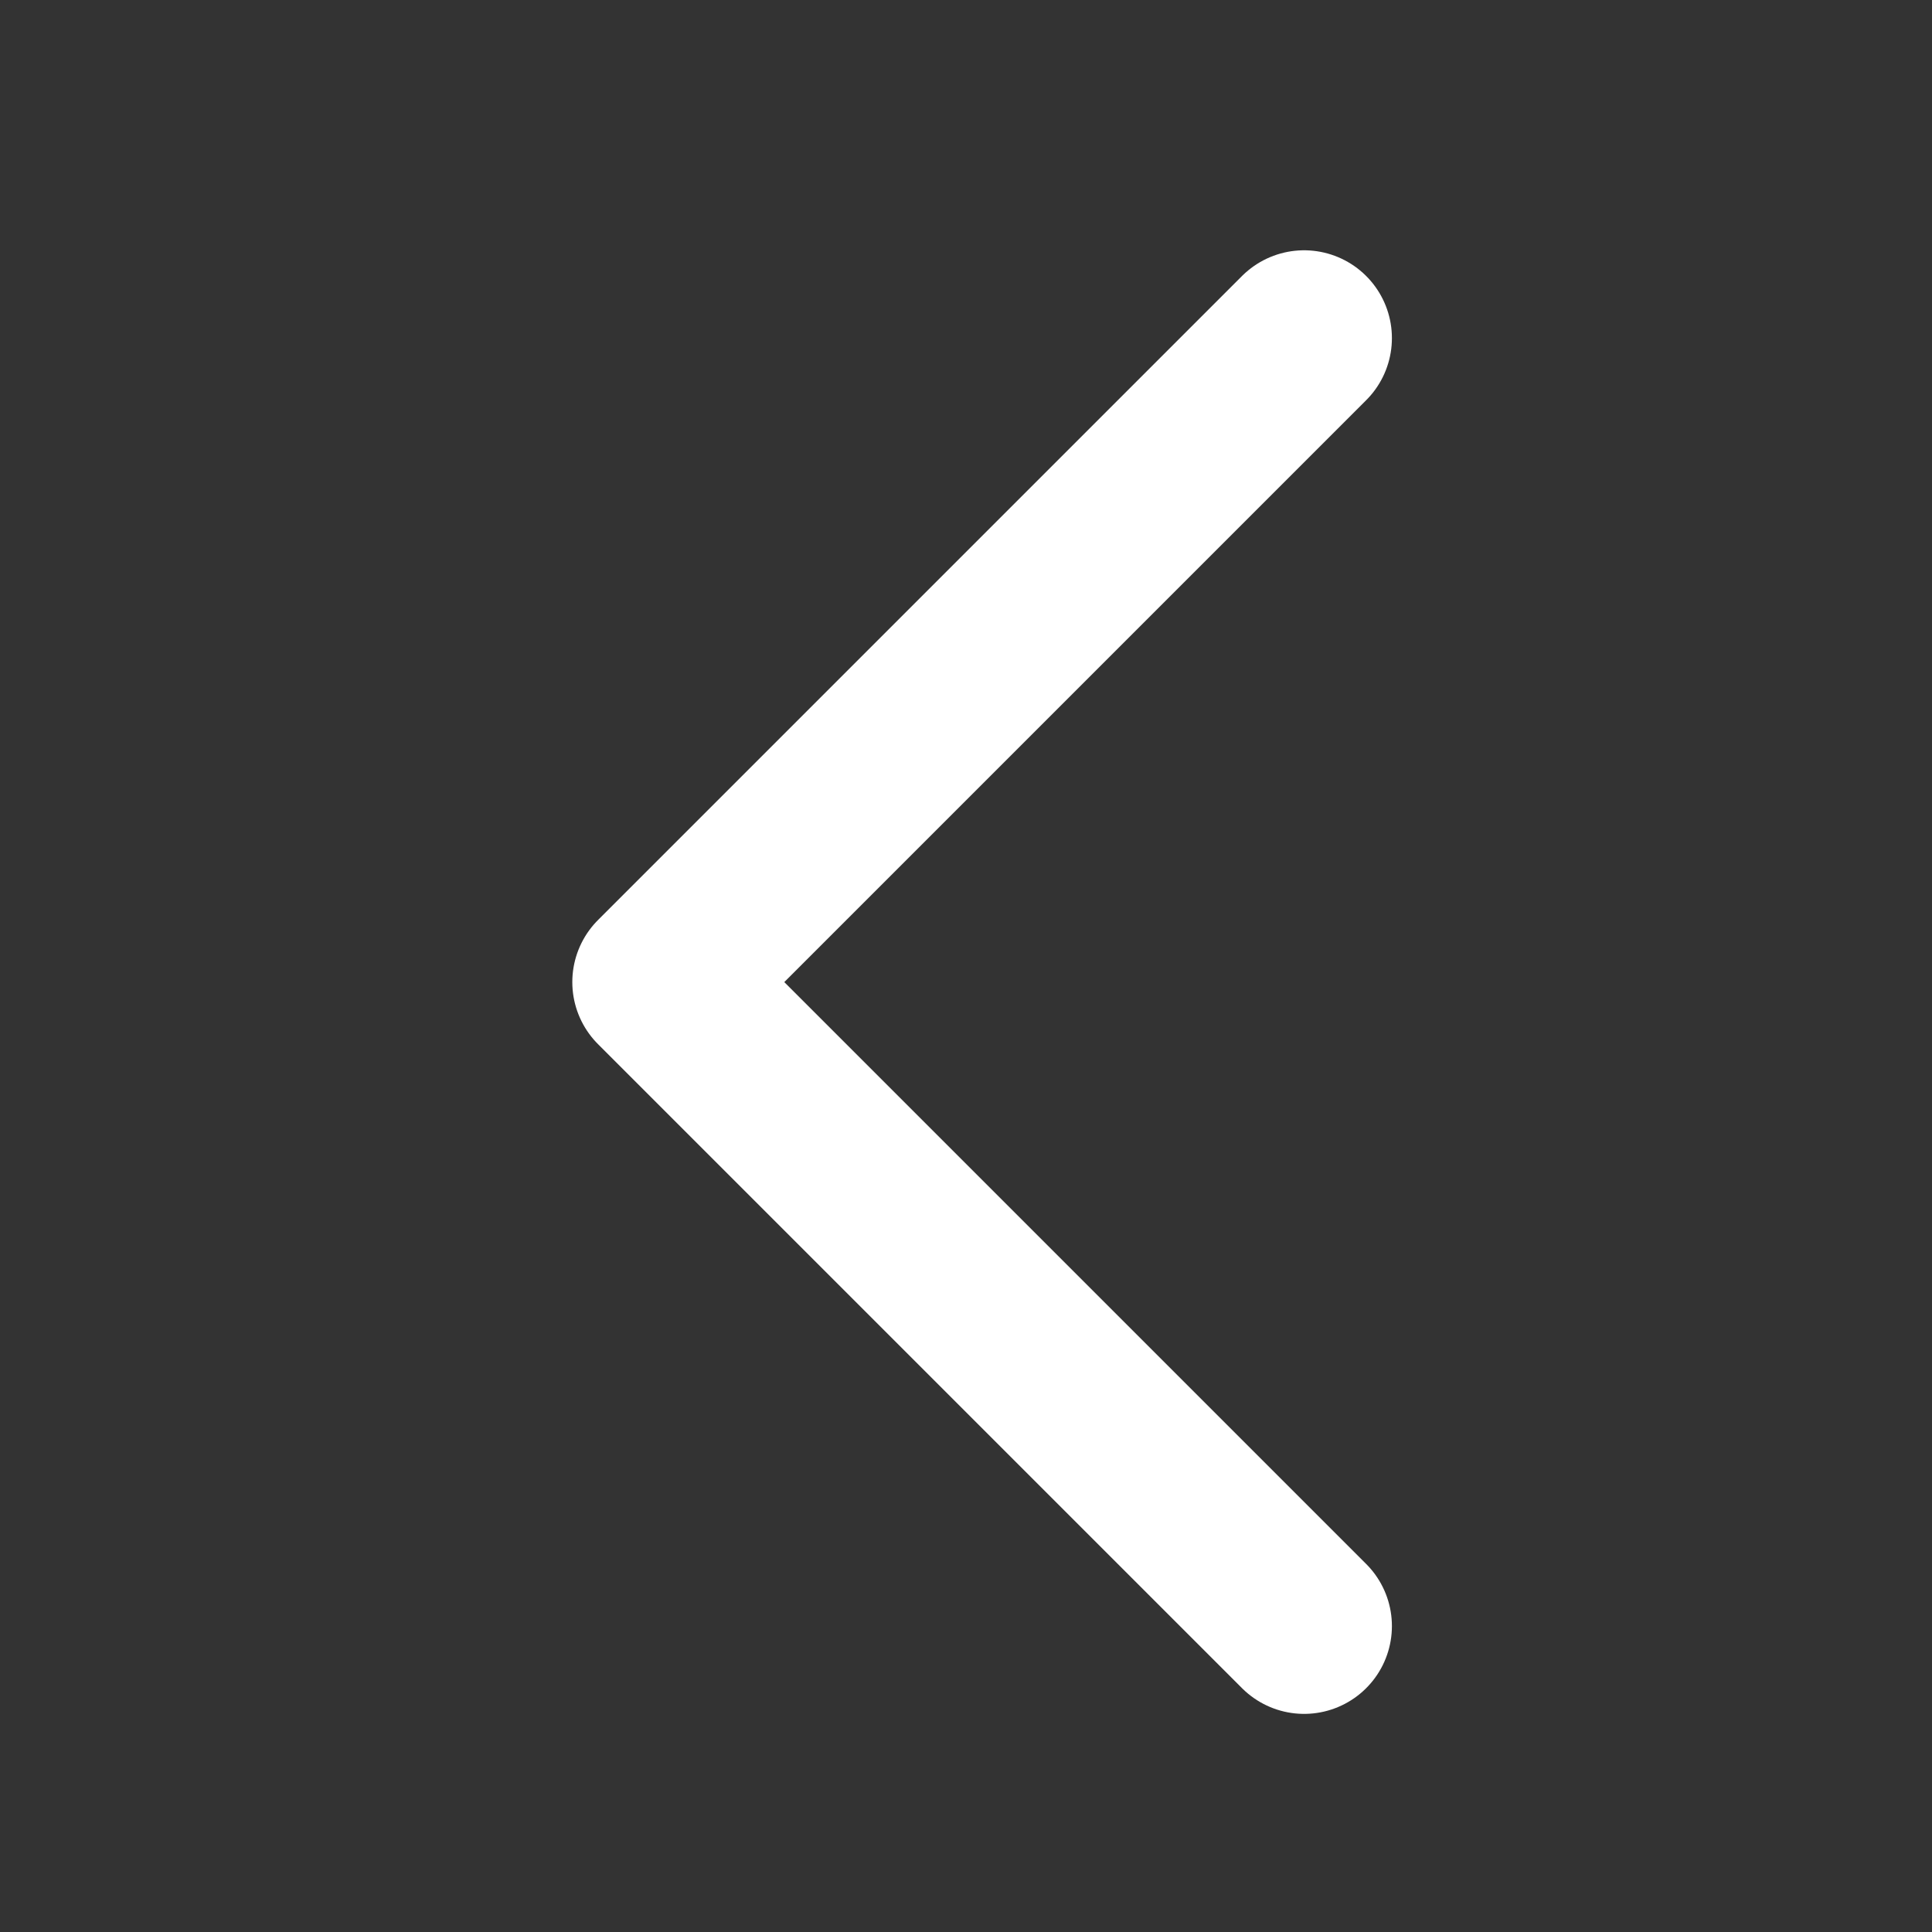
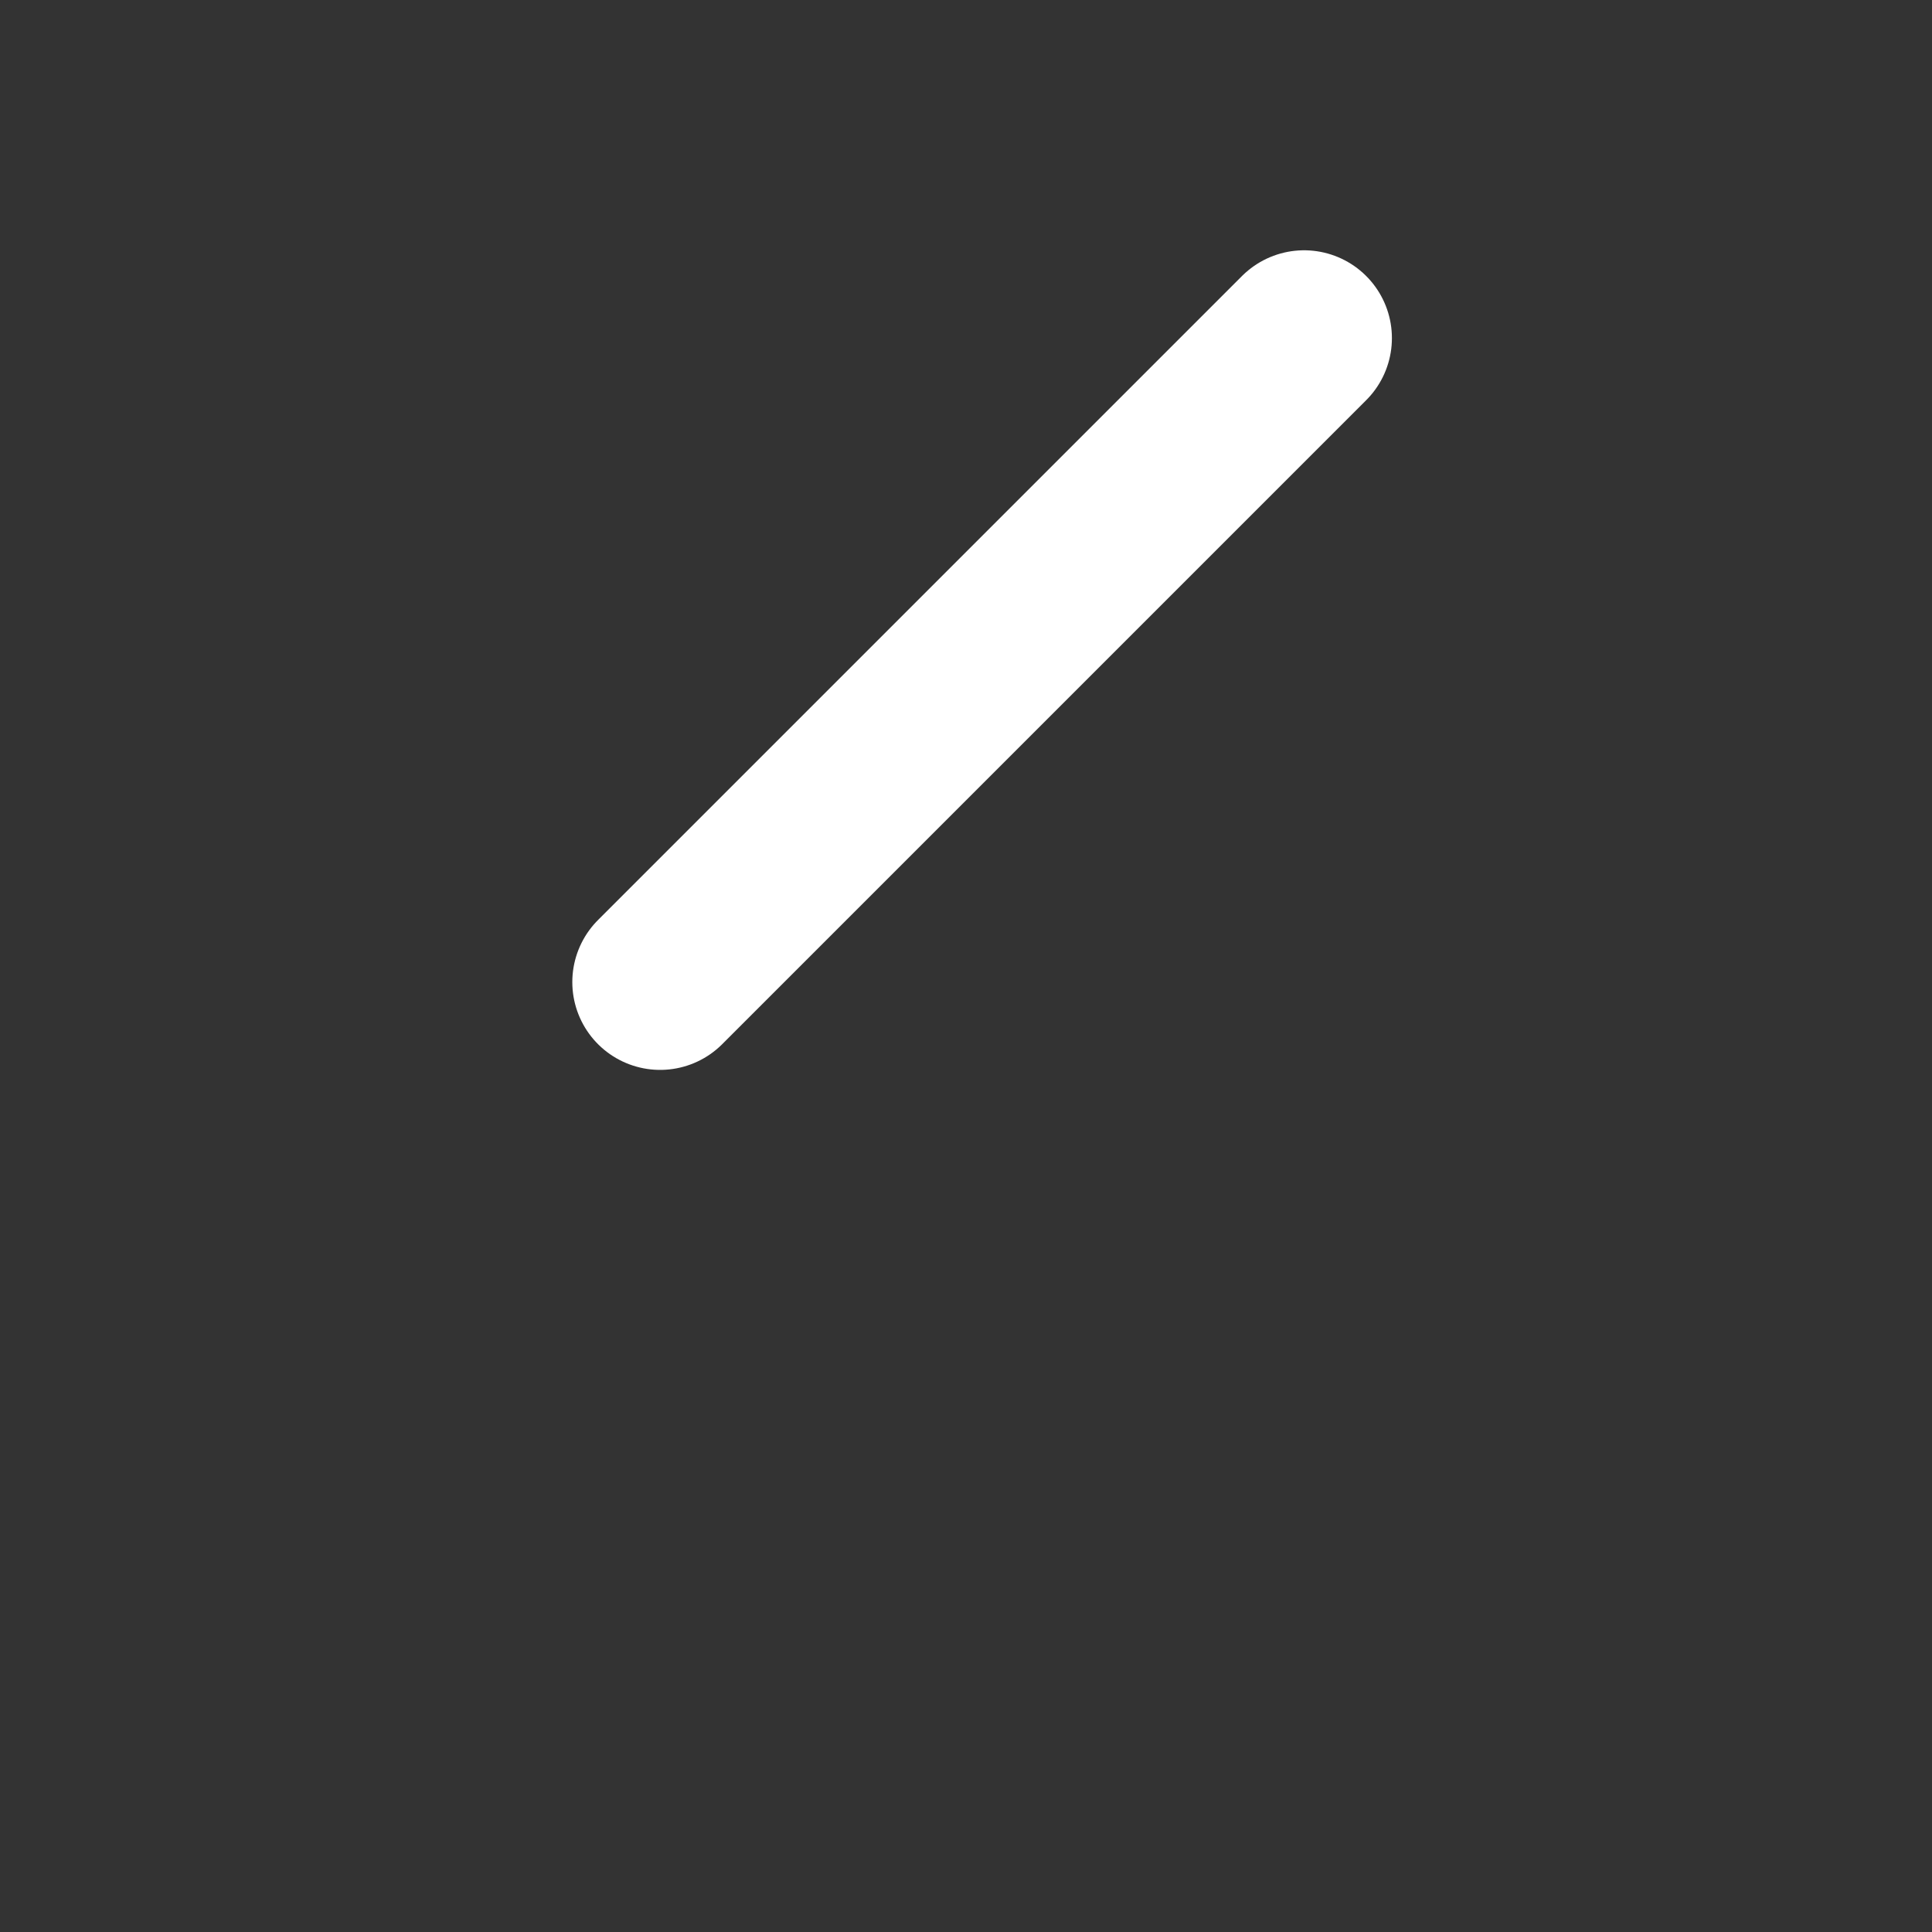
<svg xmlns="http://www.w3.org/2000/svg" width="40" height="40" viewBox="0 0 40 40" fill="none">
  <rect x="0" y="0" width="40" height="40" fill="#333333" stroke="none" />
-   <path d="M27 7L13.667 20.333L27 33.666" stroke="white" stroke-width="3.636" stroke-linecap="round" stroke-linejoin="round" />
+   <path d="M27 7L13.667 20.333" stroke="white" stroke-width="3.636" stroke-linecap="round" stroke-linejoin="round" />
</svg>